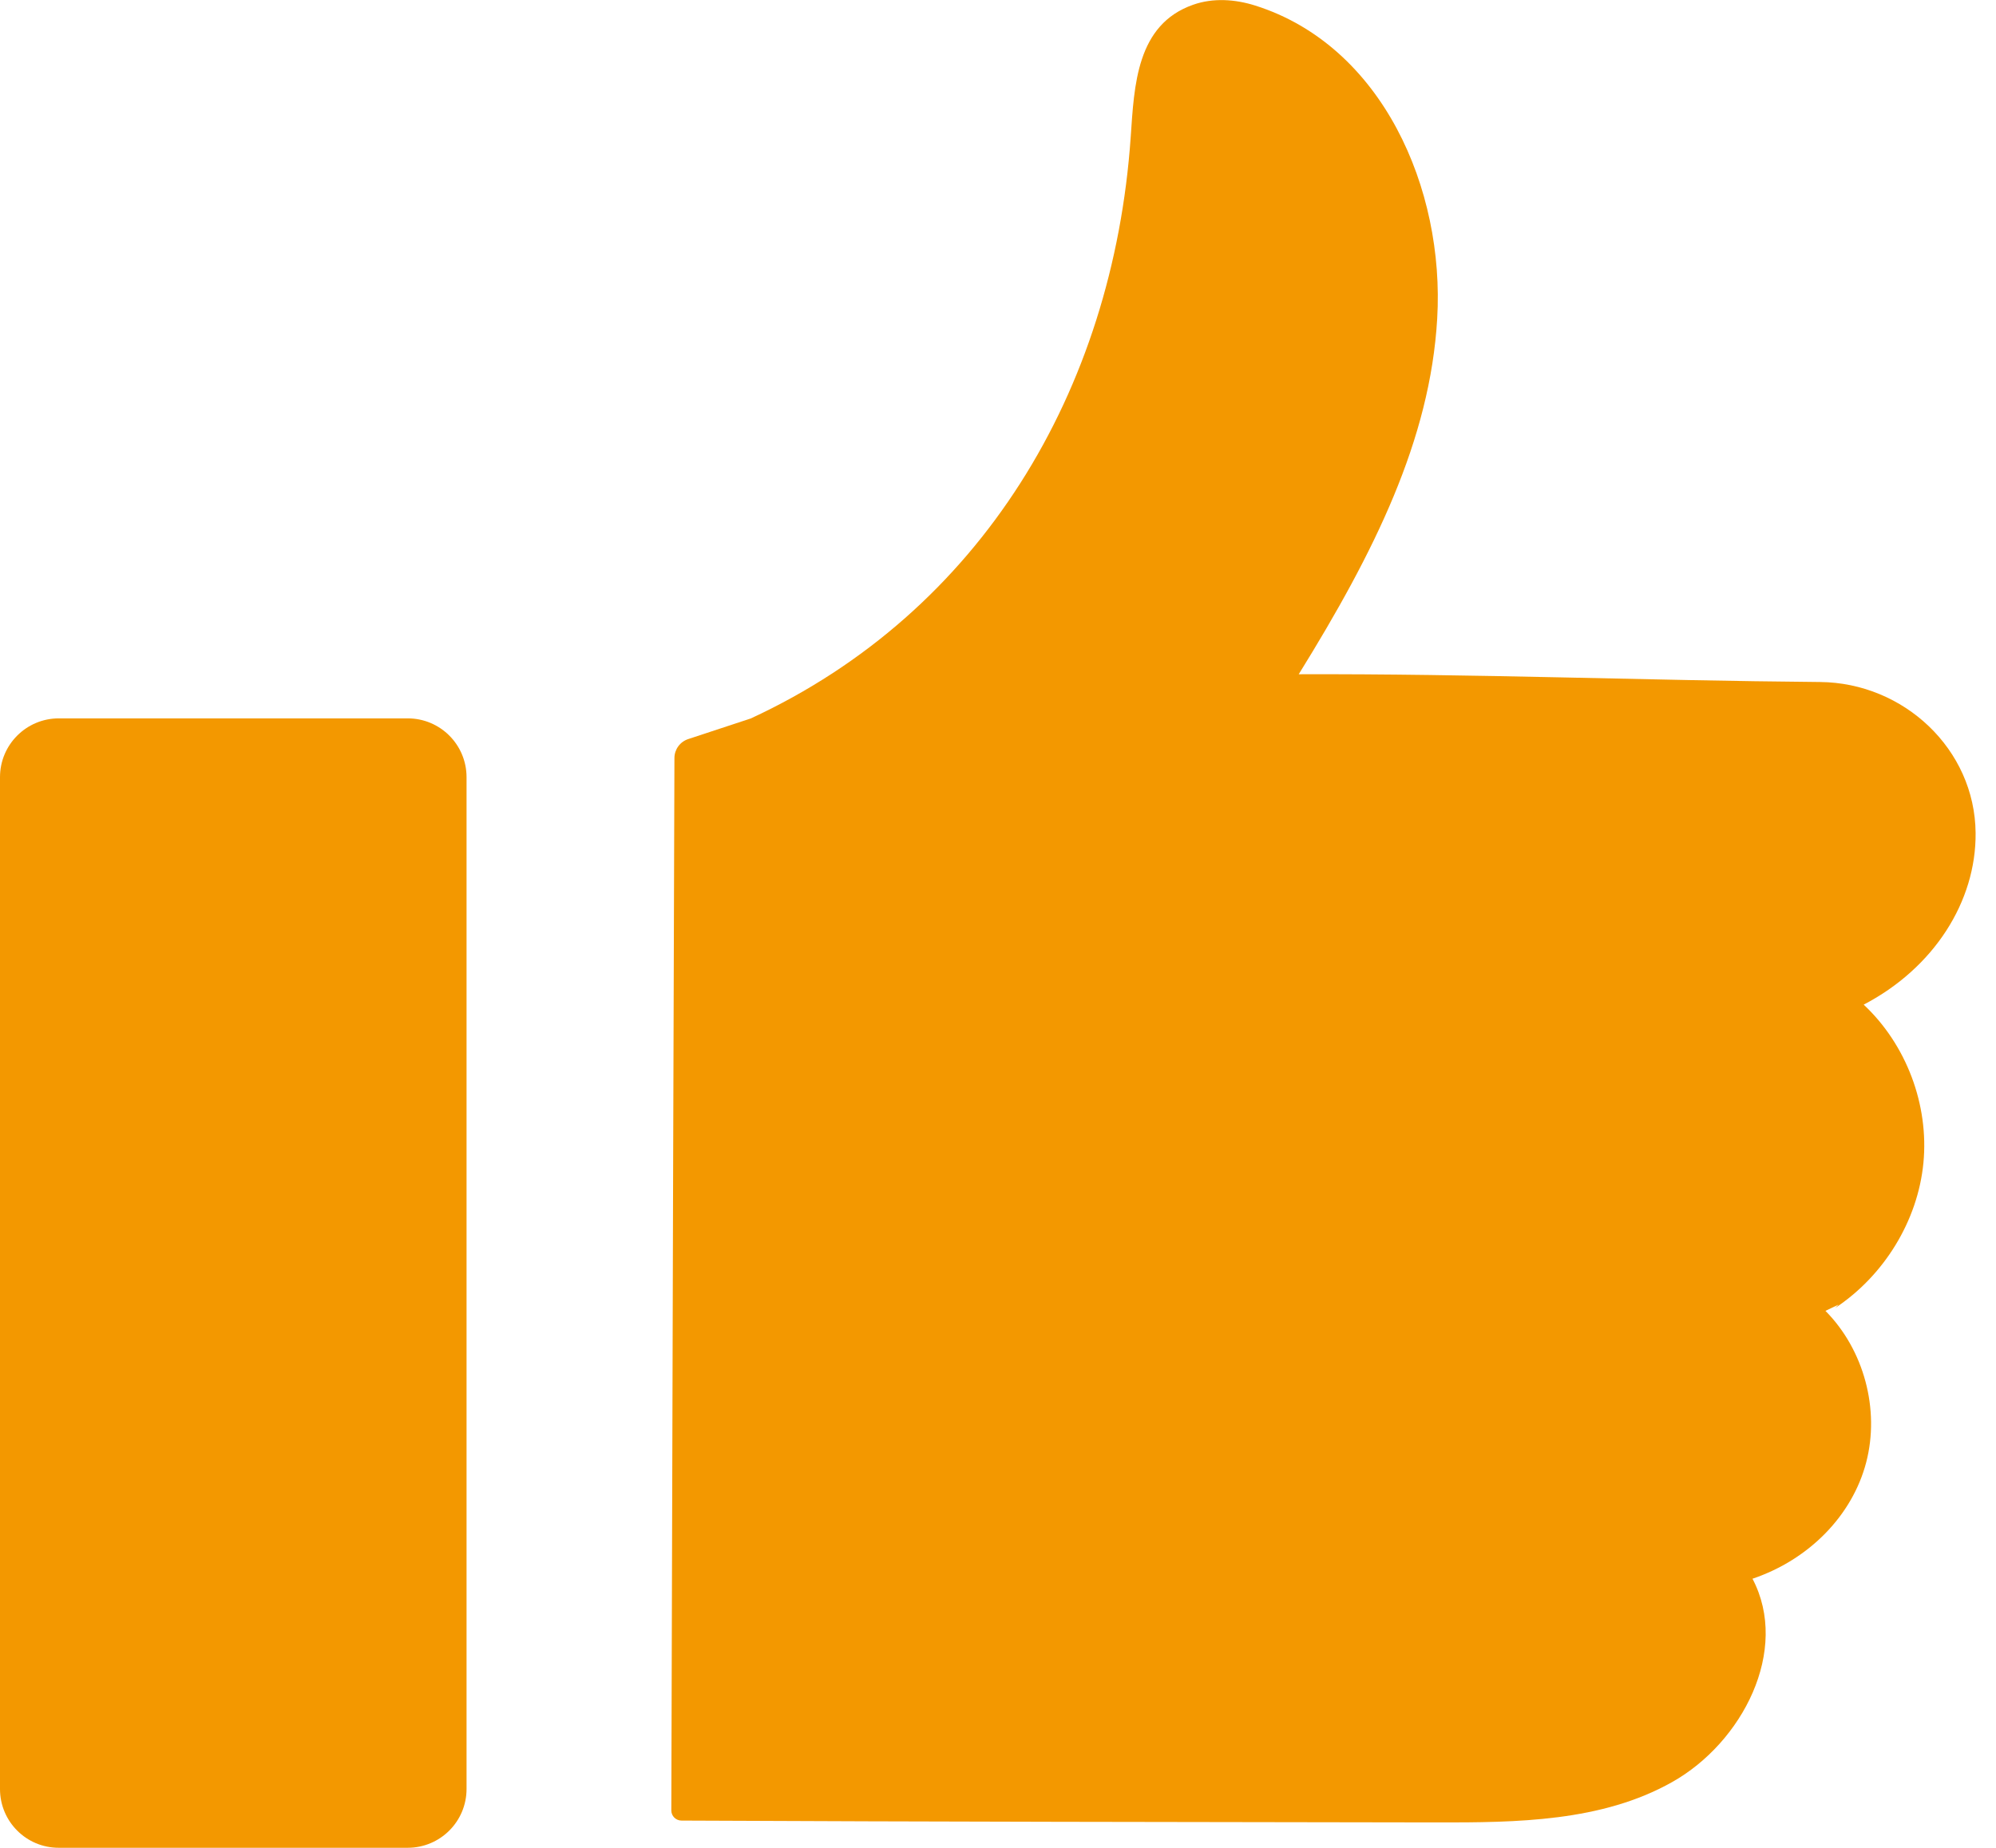
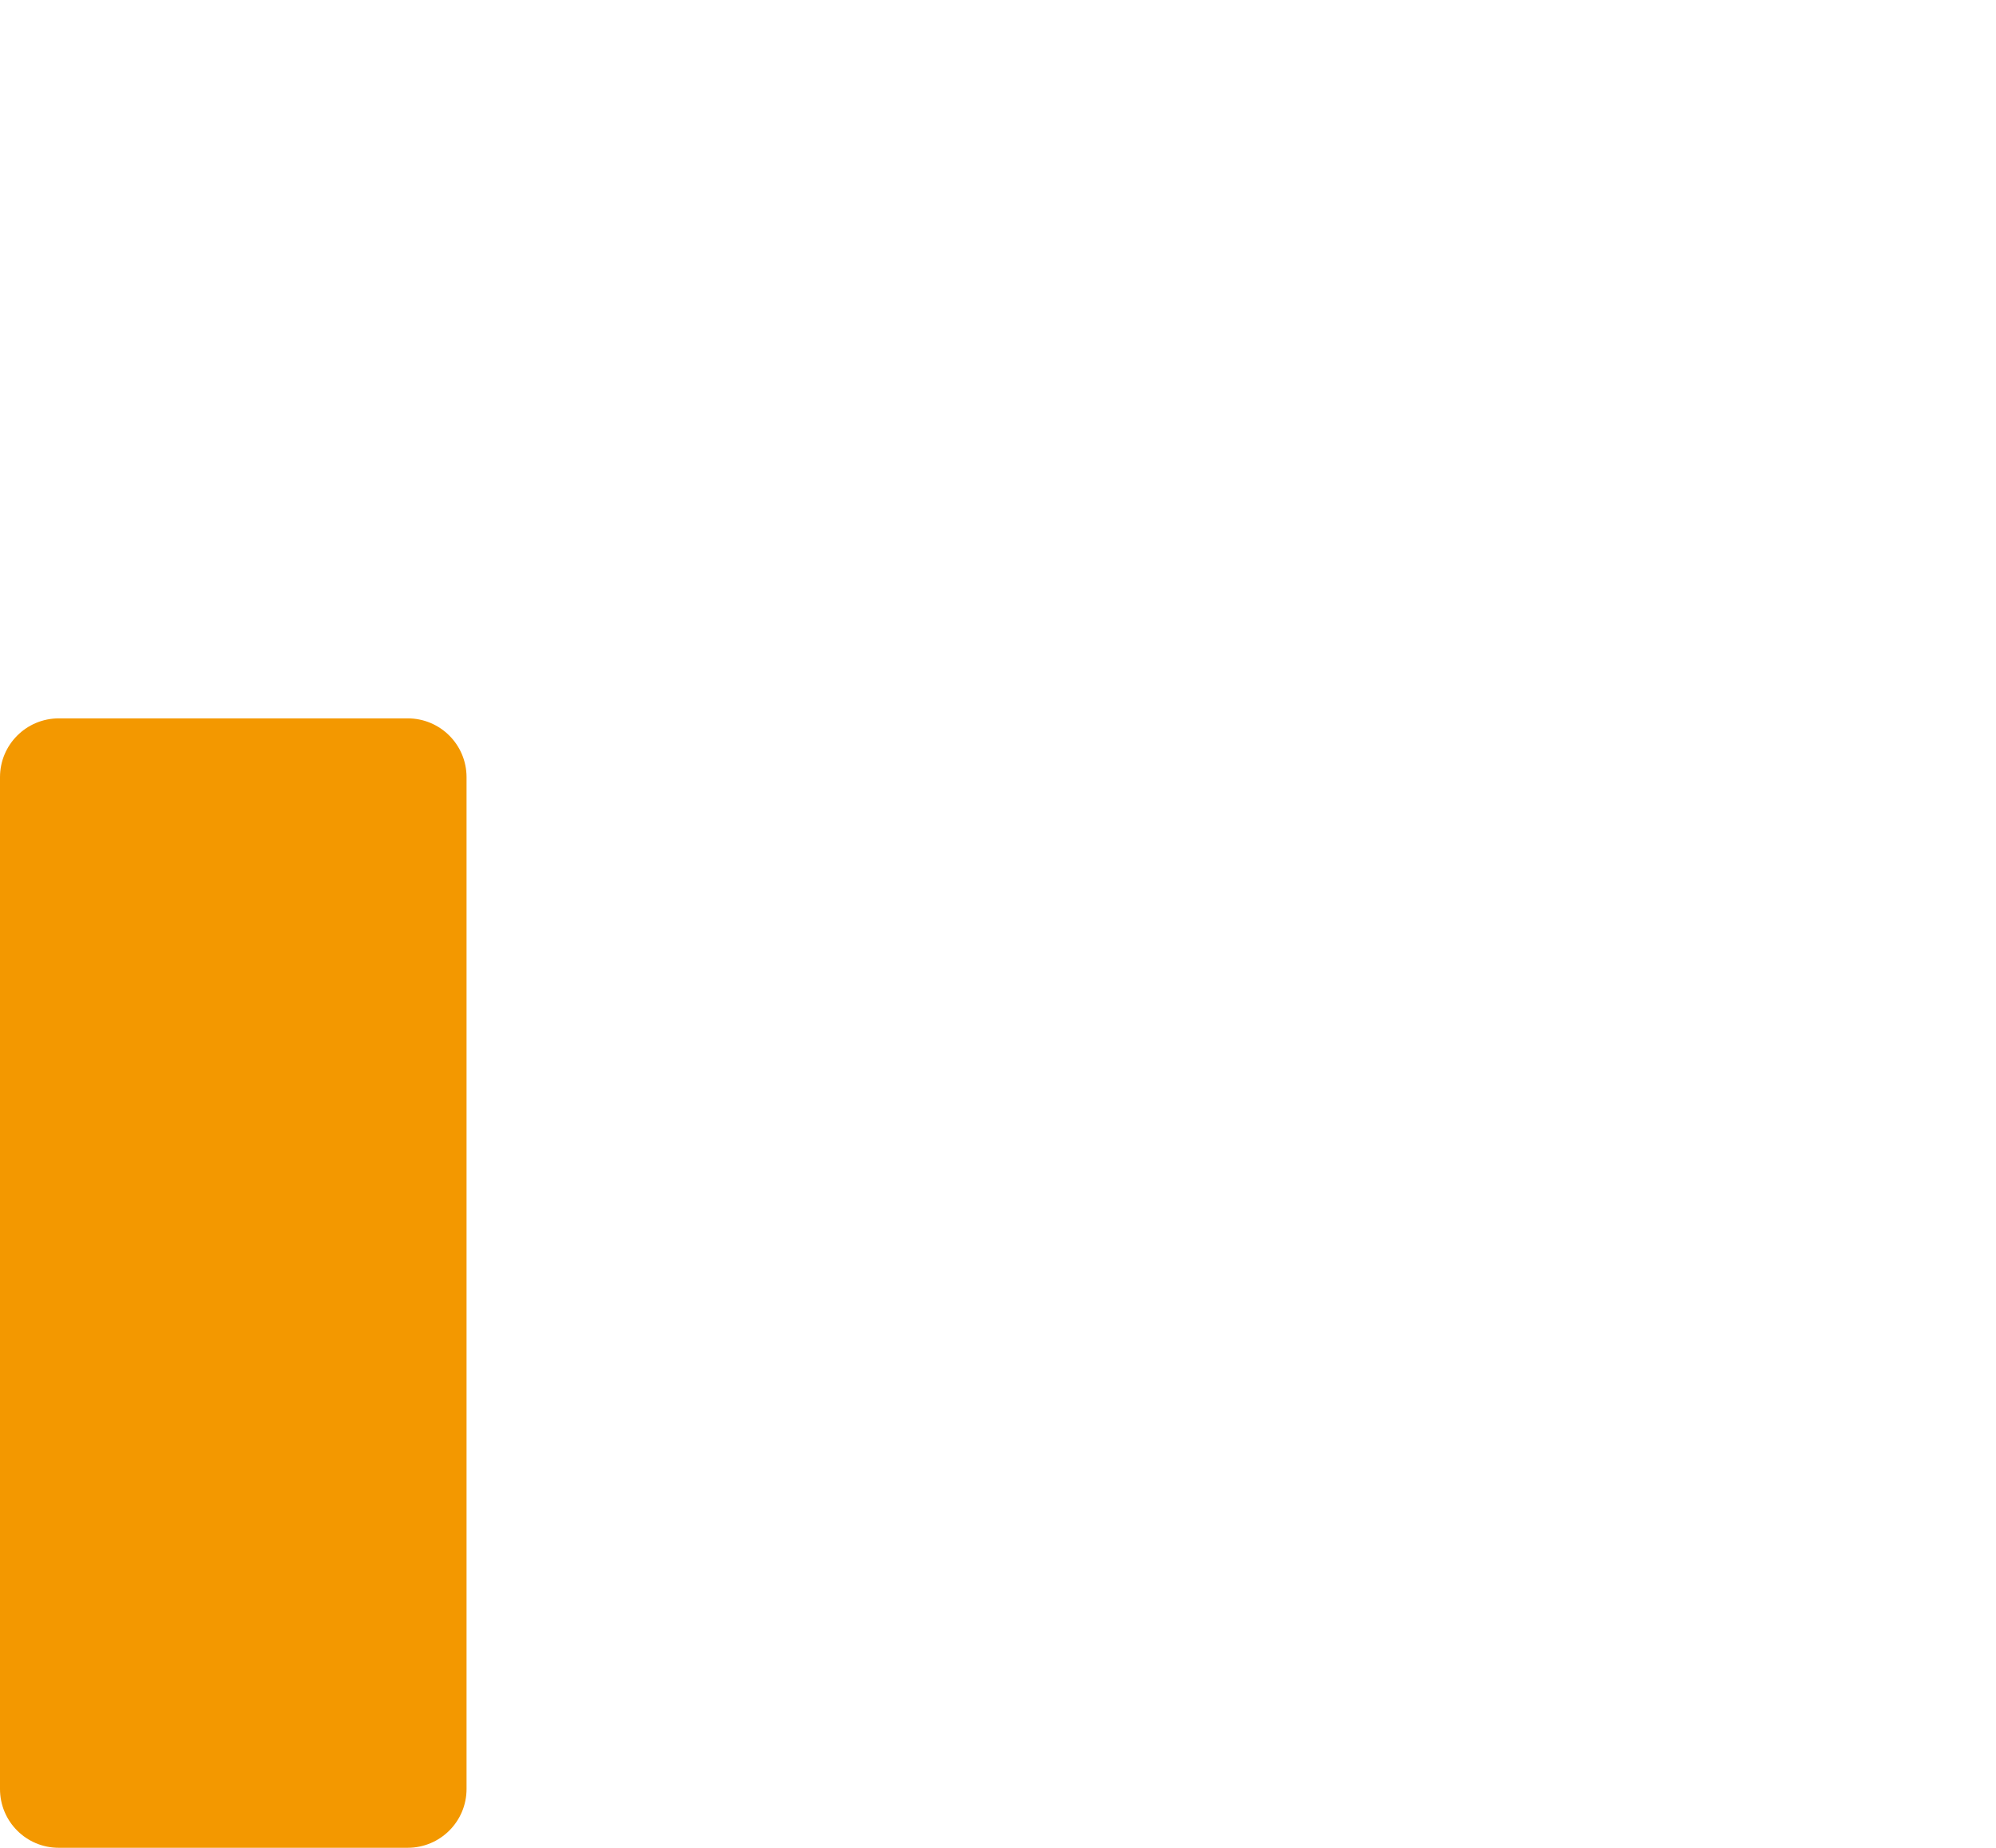
<svg xmlns="http://www.w3.org/2000/svg" version="1.1" id="レイヤー_1" x="0px" y="0px" width="27px" height="25px" viewBox="0 0 27 25" style="enable-background:new 0 0 27 25;" xml:space="preserve">
  <style type="text/css">
	.st0{fill:#F39800;}
</style>
  <g>
    <g>
-       <path class="st0" d="M24.693,17.735c0.521,0.526,0.738,1.334,0.551,2.05c-0.187,0.716-0.77,1.315-1.538,1.574    c0.508,0.966-0.135,2.216-1.087,2.751c-0.951,0.536-2.099,0.548-3.191,0.546c-3.421-0.005-6.842-0.009-10.209-0.025    c-0.076,0-0.138-0.061-0.138-0.137c0.011-4.469,0.037-12.854,0.042-14.238c0-0.117,0.076-0.221,0.187-0.257l0.846-0.279    c3.111-1.44,4.901-4.431,5.139-7.865c0.048-0.698,0.077-1.522,0.845-1.791c0.27-0.095,0.566-0.075,0.839,0.011    c1.72,0.544,2.565,2.481,2.462,4.236c-0.095,1.638-0.849,3.157-1.873,4.811c2.367-0.008,4.686,0.085,7.052,0.105    c1.132,0.01,2.094,0.909,2.104,2.041c0.009,0.929-0.565,1.829-1.514,2.324c0.577,0.54,0.884,1.355,0.808,2.141    c-0.076,0.786-0.535,1.527-1.194,1.963c0.015-0.015,0.031-0.031,0.046-0.046L24.693,17.735z" />
      <path class="st0" d="M0,24.204V10.515c0-0.44,0.356-0.796,0.796-0.796h4.719c0.44,0,0.796,0.356,0.796,0.796v13.688    c0,0.44-0.356,0.796-0.796,0.796H0.796C0.356,25,0,24.644,0,24.204z" />
    </g>
  </g>
</svg>